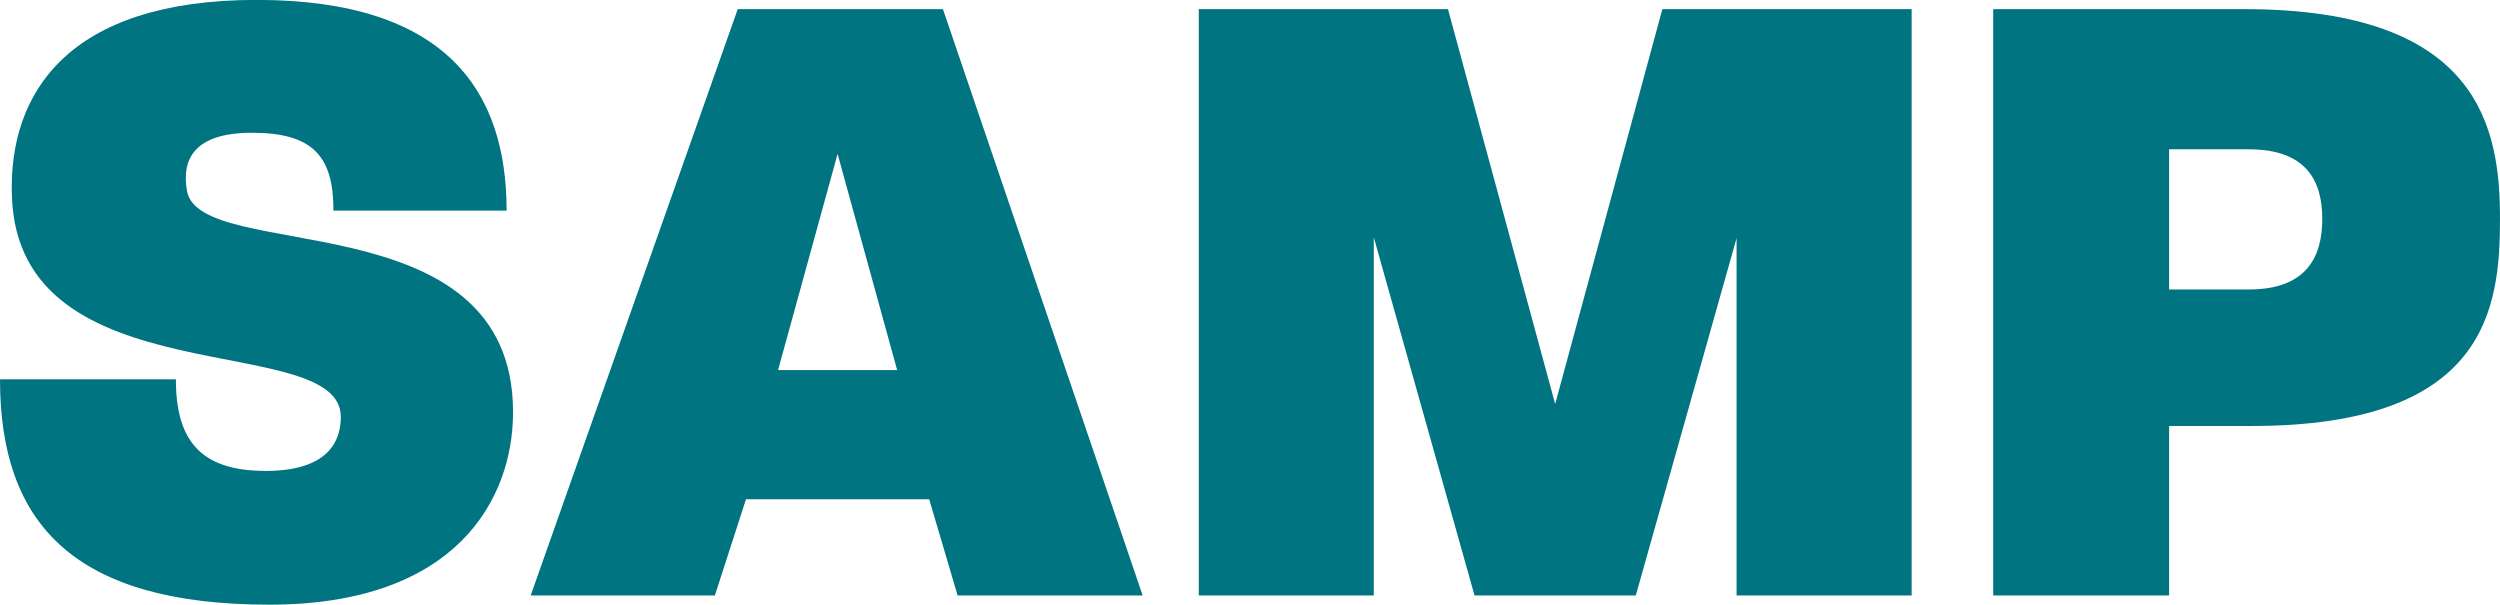
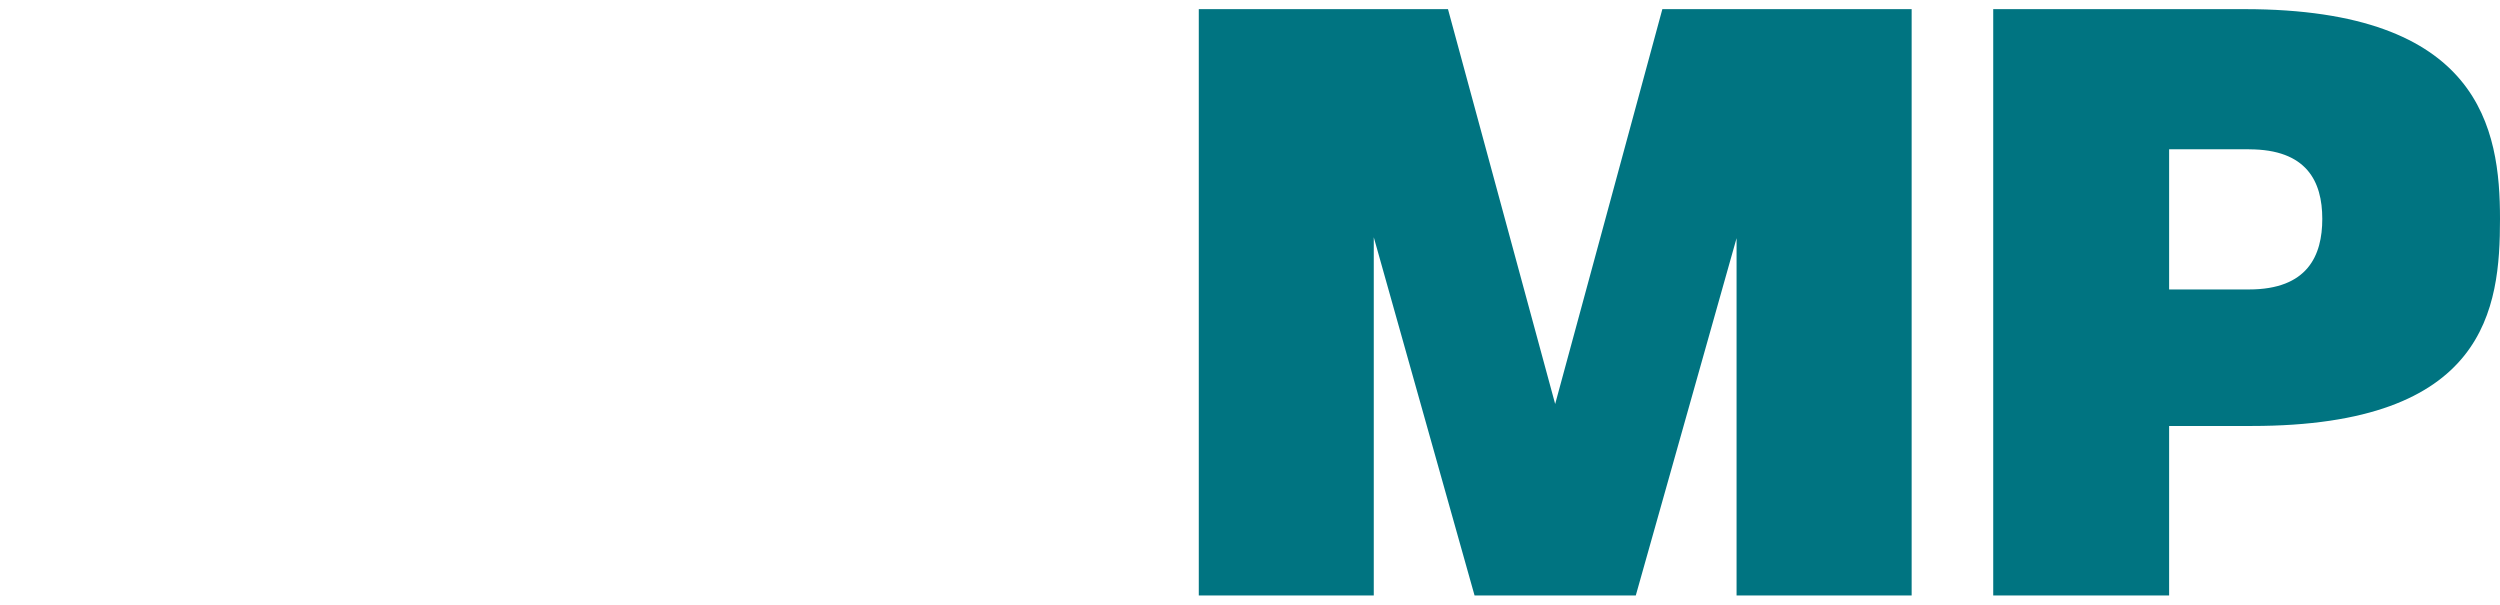
<svg xmlns="http://www.w3.org/2000/svg" width="104.508" height="25.277" viewBox="0 0 104.508 25.277">
  <g transform="translate(-35.492 -4.562)">
-     <path d="M760.52,487.991c-8.2,0-11.26-3.409-11.26-9.421h7.353c0,2.528,1,3.83,3.753,3.83s3.141-1.379,3.141-2.26c0-3.677-13.481-.728-13.749-9.23-.153-4.328,2.374-8.2,10.225-8.2,8,0,10.455,3.868,10.455,8.809H763.2c0-2.26-.843-3.255-3.408-3.255-2.375,0-2.949,1.072-2.719,2.413.5,3.1,13.634.306,13.634,9.268C770.707,483.548,768.371,487.991,760.52,487.991Z" transform="translate(-713.768 -458.152)" fill="#007481" />
-     <path d="M902.584,489.564l-1.187-4.021h-7.66l-1.3,4.021h-7.7l8.655-24.51h8.579l8.349,24.51Zm-5.017-18.46-2.489,9.038h4.979Z" transform="translate(-827.061 -460.109)" fill="#007481" />
    <path d="M1077.781,489.564V474.627l-4.213,14.936h-6.74l-4.213-14.974v14.974H1055.3v-24.51h10.417l4.481,16.506,4.481-16.506H1085.1v24.51Z" transform="translate(-969.695 -460.109)" fill="#007481" />
    <path d="M1268.923,482.478h-3.454v7.085h-7.353v-24.51h10.5c9.881,0,10.685,5.017,10.685,8.77C1279.3,477.538,1278.765,482.478,1268.923,482.478Zm-.115-11.566h-3.339v5.859h3.339c2.451,0,3.064-1.417,3.064-2.949C1271.872,472.253,1271.221,470.913,1268.808,470.913Z" transform="translate(-1139.301 -460.109)" fill="#007481" />
  </g>
</svg>